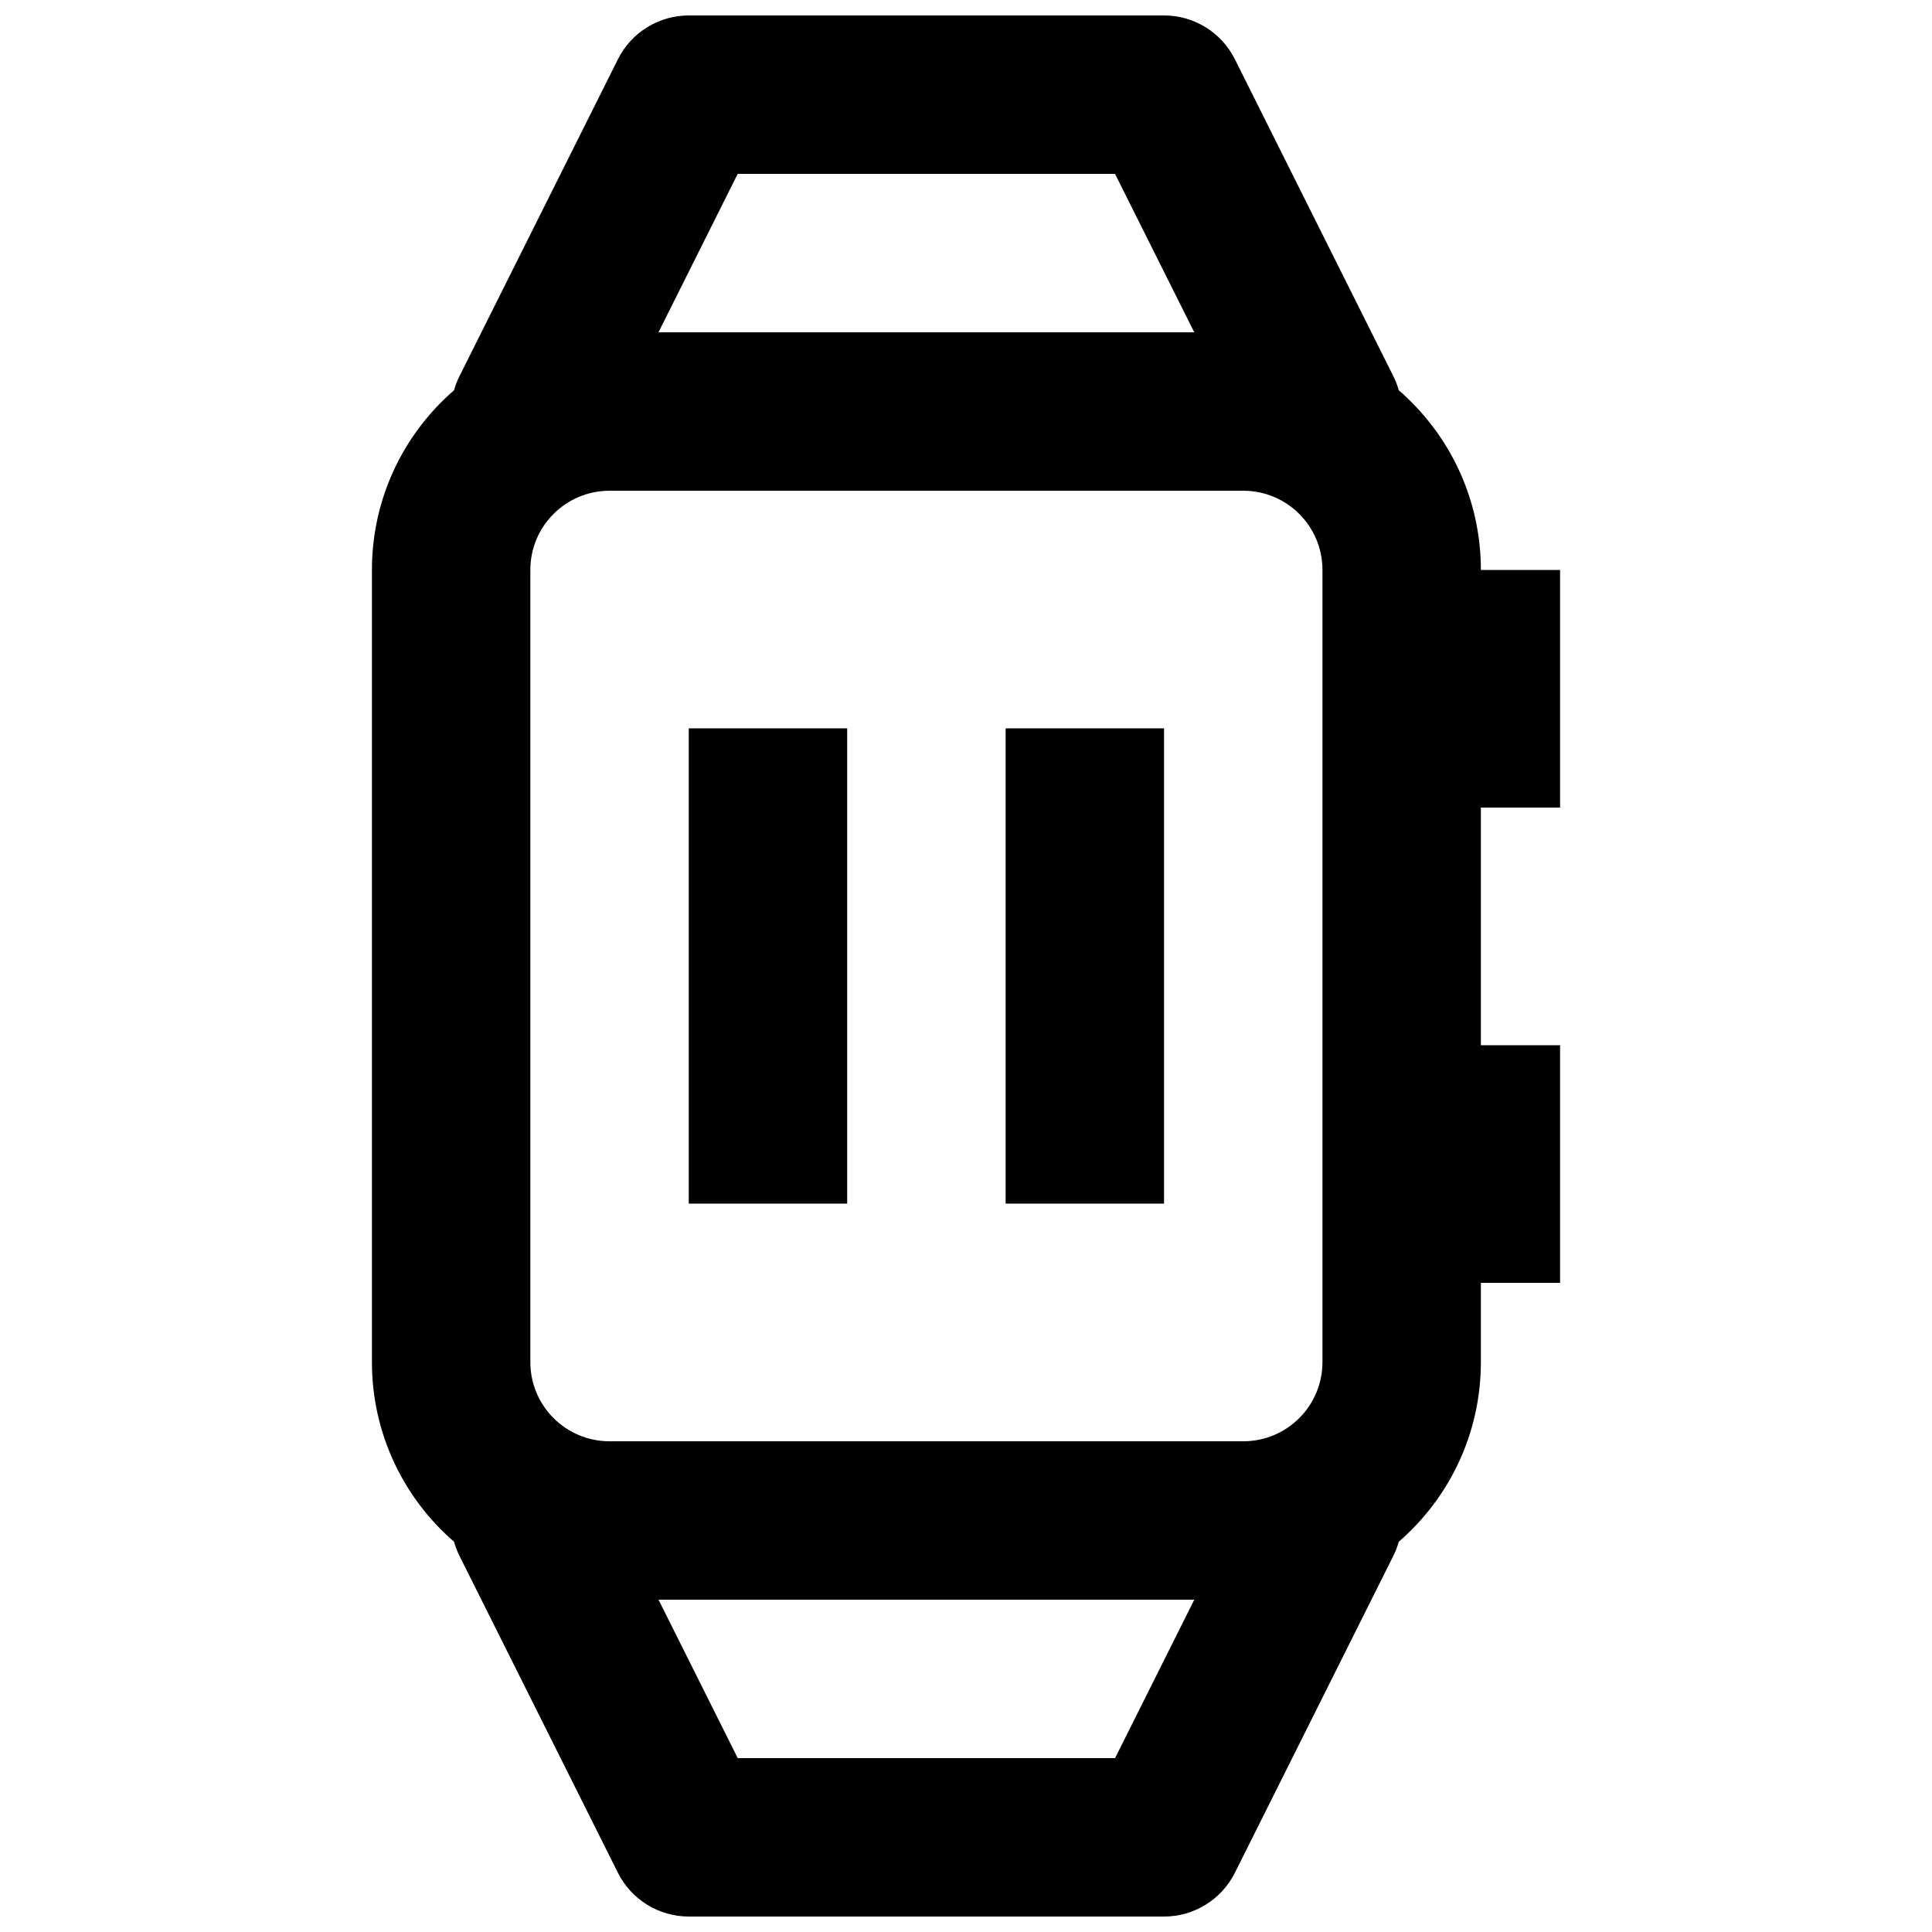
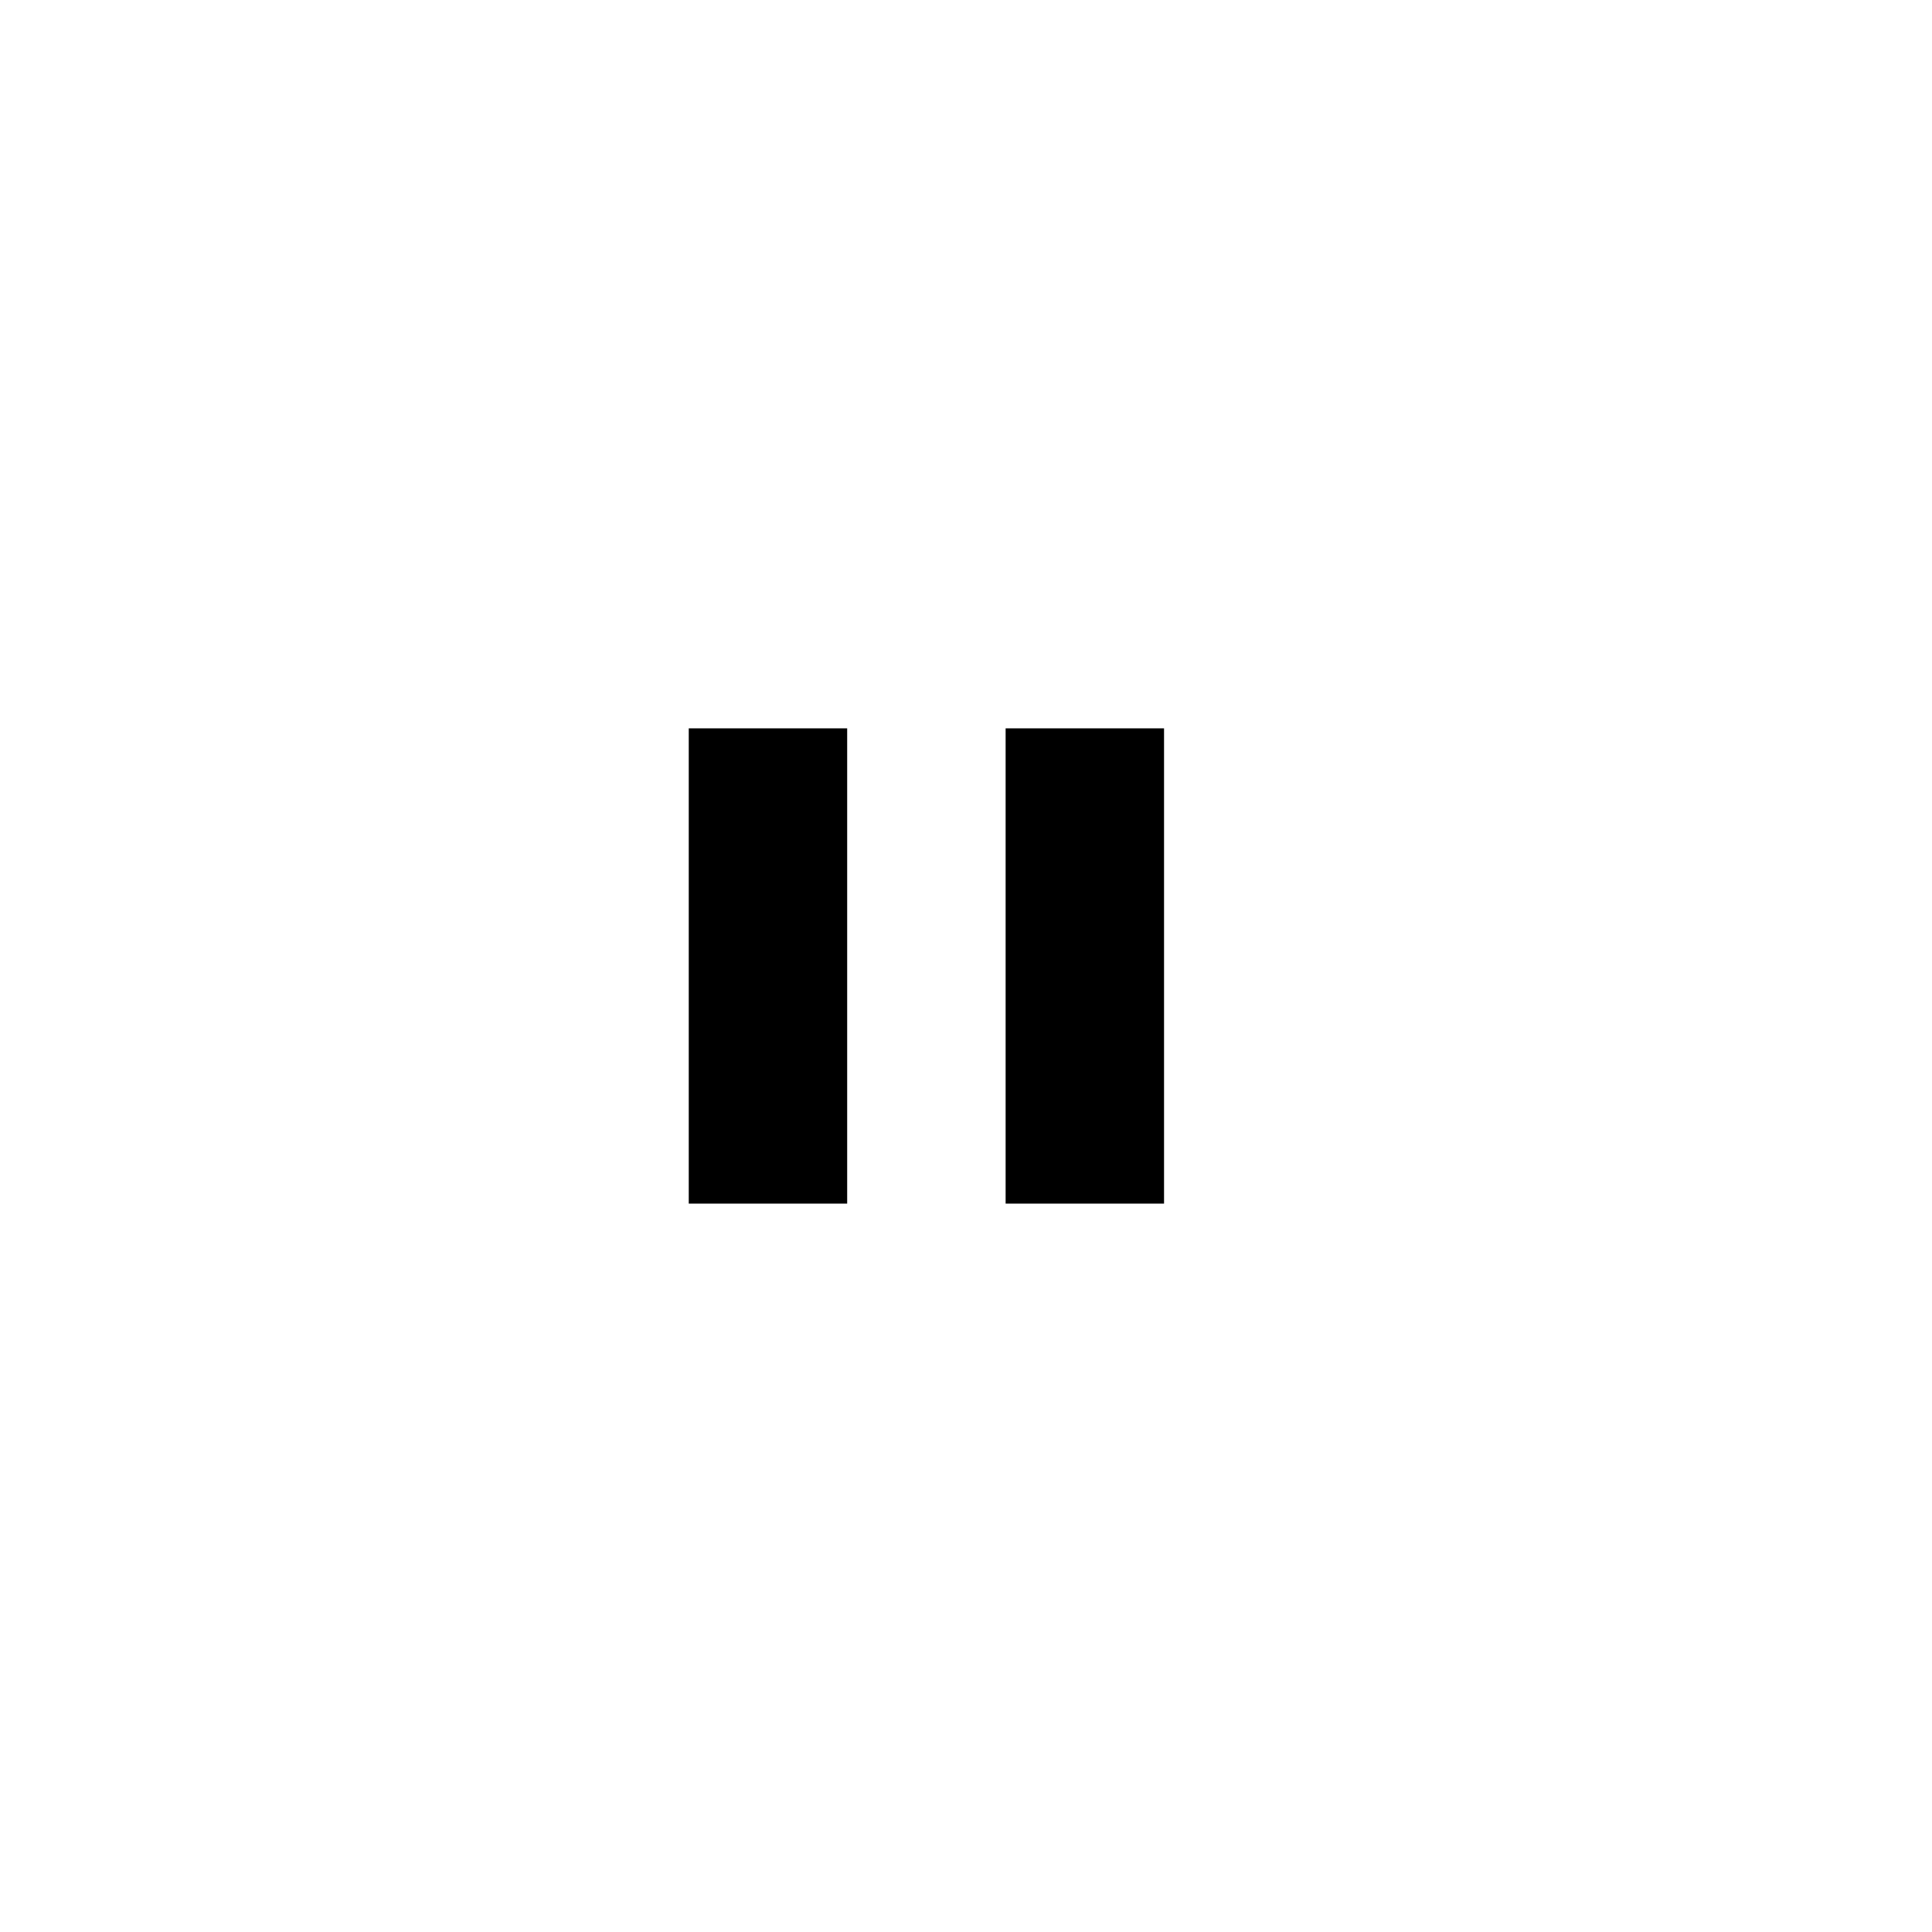
<svg xmlns="http://www.w3.org/2000/svg" width="800px" height="800px" version="1.1" viewBox="144 144 512 512">
  <defs>
    <clipPath id="a">
-       <path d="m242 148.09h316v503.81h-316z" />
-     </clipPath>
+       </clipPath>
  </defs>
  <path d="m368.51 337.02h-41.984v125.95h41.984z" />
  <path d="m410.5 337.02h41.984v125.95h-41.984z" />
  <g clip-path="url(#a)">
-     <path d="m513.24 243.67c0.609 1.211 1.09 2.469 1.445 3.754 13.332 11.547 21.762 28.598 21.762 47.617h20.992v62.977h-20.992v62.977h20.992v62.973h-20.992v20.992c0 19.023-8.43 36.074-21.762 47.621-0.355 1.281-0.836 2.535-1.445 3.754l-41.984 83.969c-3.555 7.109-10.824 11.602-18.773 11.602h-125.95c-7.953 0-15.223-4.492-18.777-11.602l-41.984-83.969c-0.605-1.215-1.09-2.473-1.445-3.754-13.332-11.547-21.762-28.598-21.762-47.621v-209.92c0-19.02 8.43-36.07 21.762-47.621 0.355-1.281 0.84-2.539 1.445-3.75l41.984-83.969c3.555-7.113 10.824-11.605 18.777-11.605h125.95c7.949 0 15.219 4.492 18.773 11.605zm-52.742-11.605h-141.99l20.992-41.984h100zm-154.96 293.89h167.94c11.594 0 20.988-9.395 20.988-20.992v-209.92c0-11.594-9.395-20.992-20.988-20.992h-167.94c-11.594 0-20.992 9.398-20.992 20.992v209.92c0 11.598 9.398 20.992 20.992 20.992zm12.973 41.984 20.992 41.984h100l20.992-41.984z" fill-rule="evenodd" />
-   </g>
+     </g>
</svg>